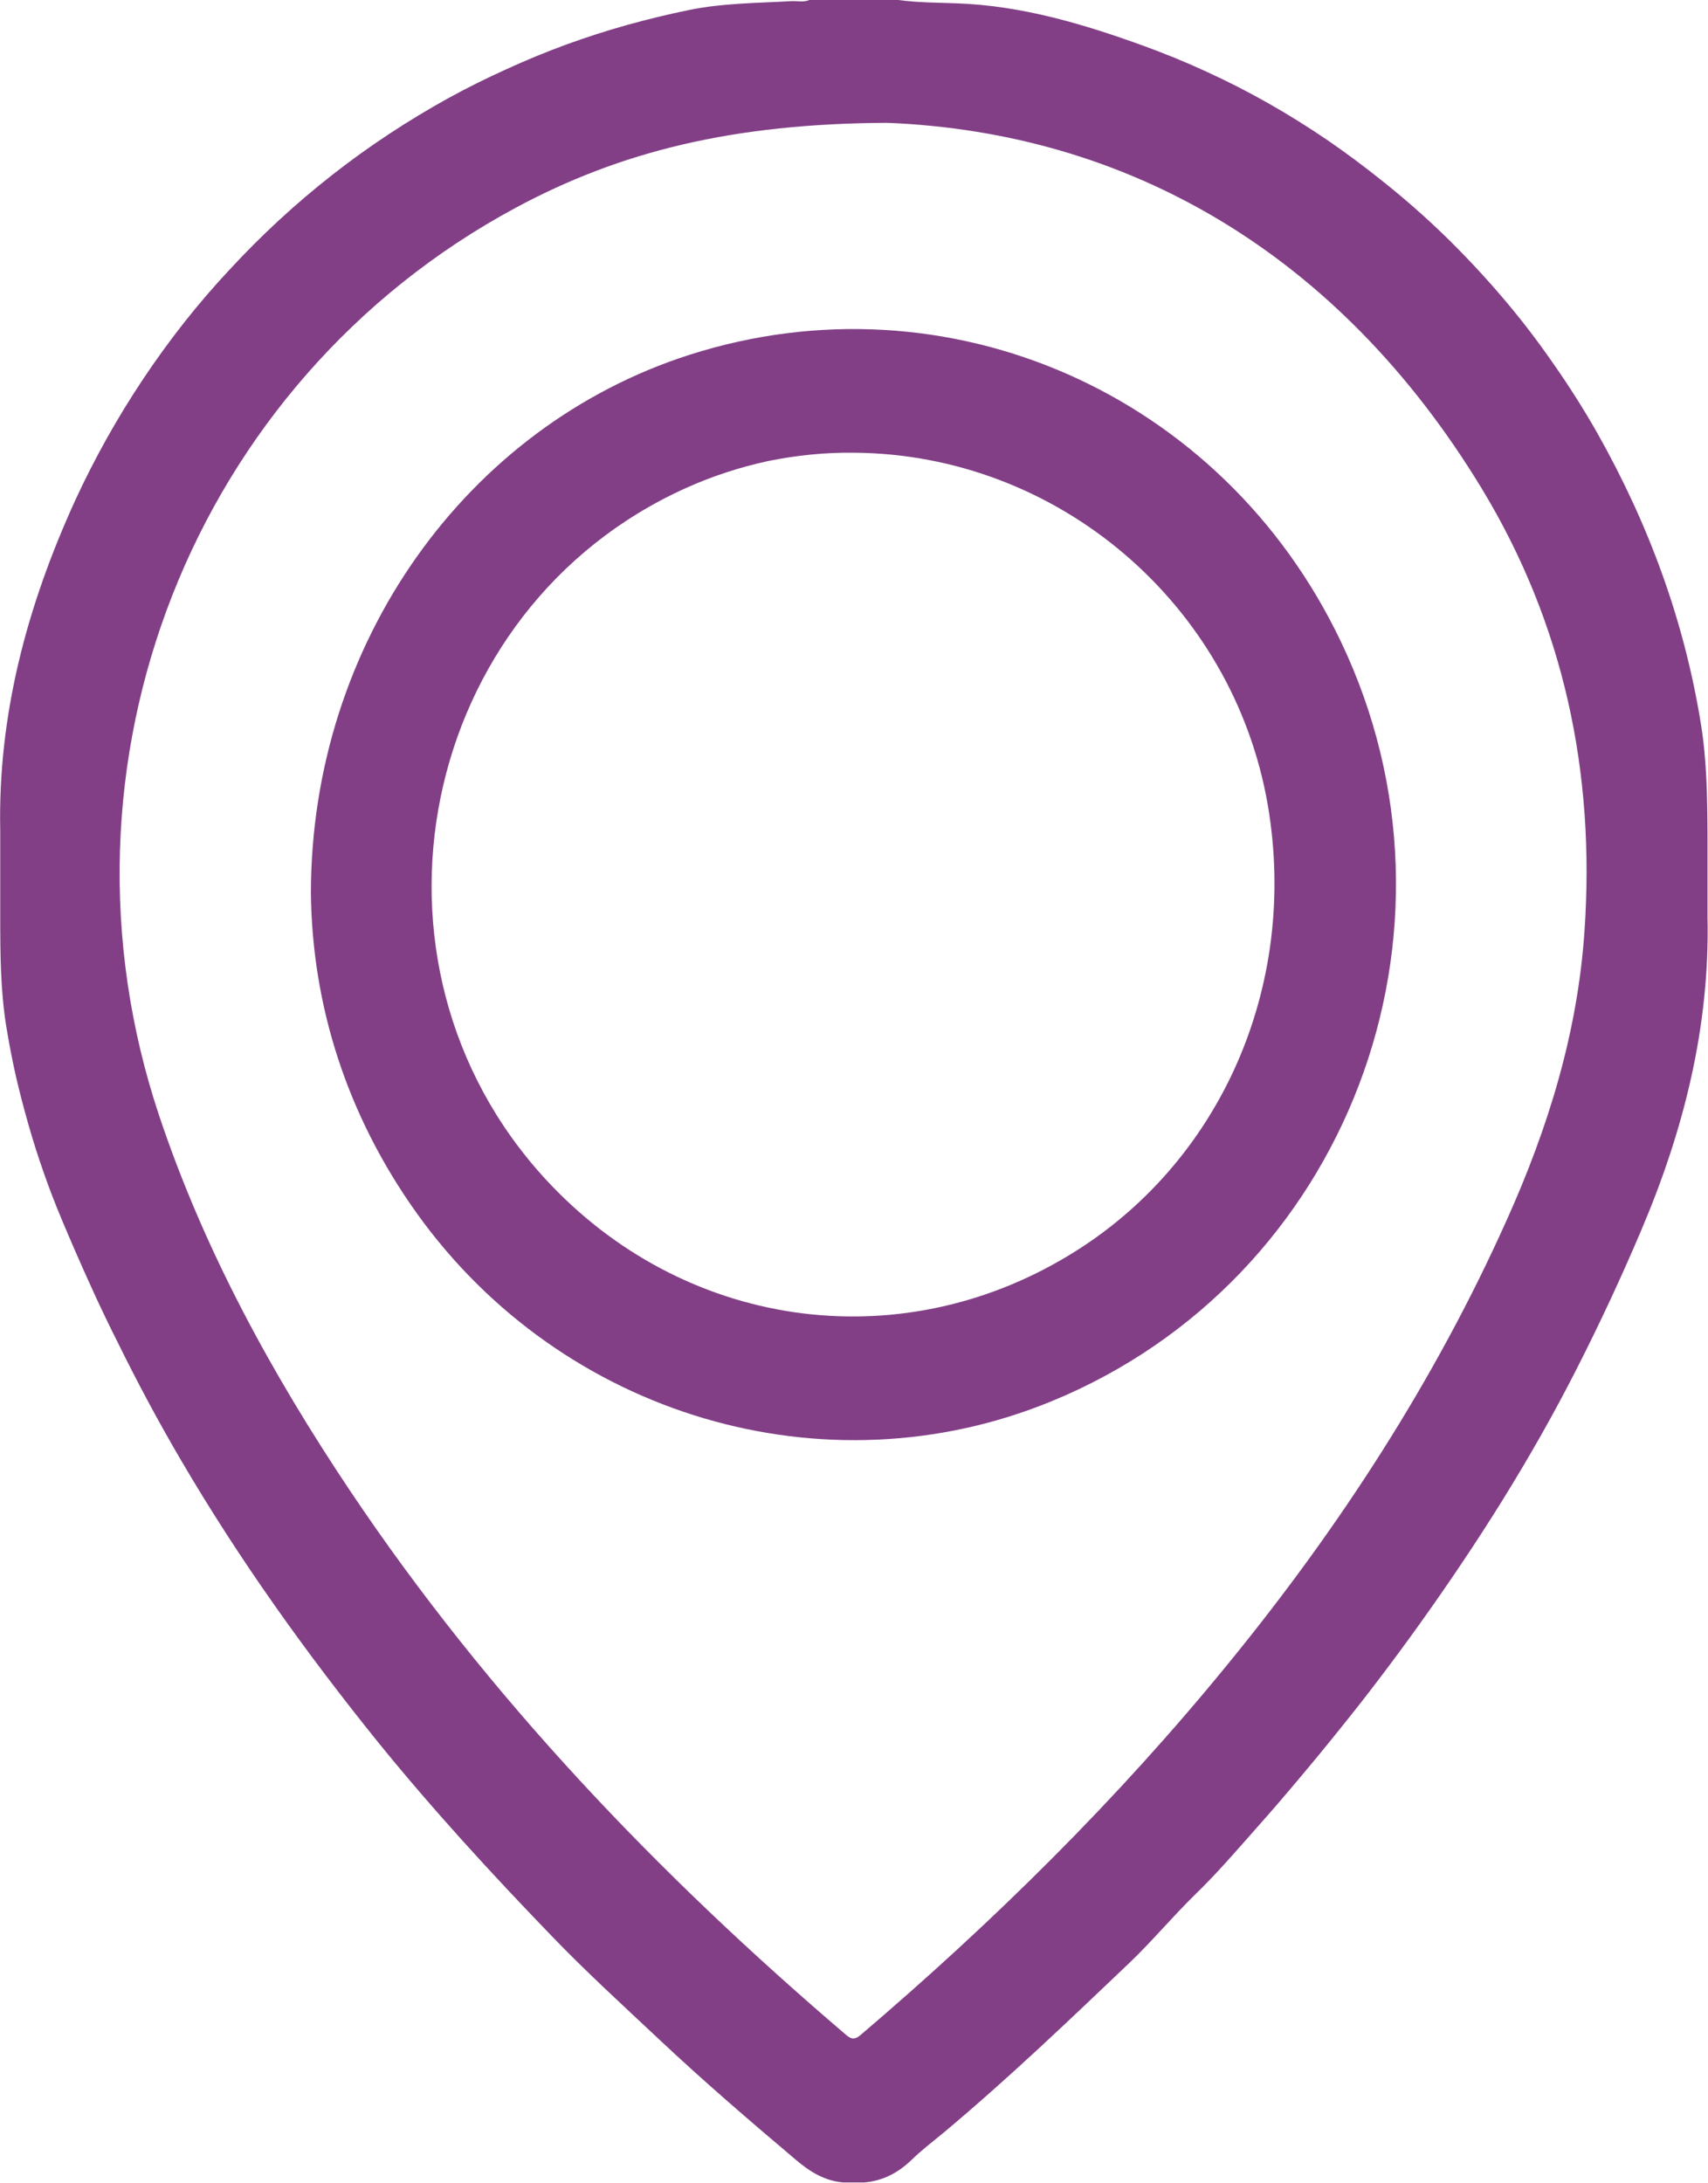
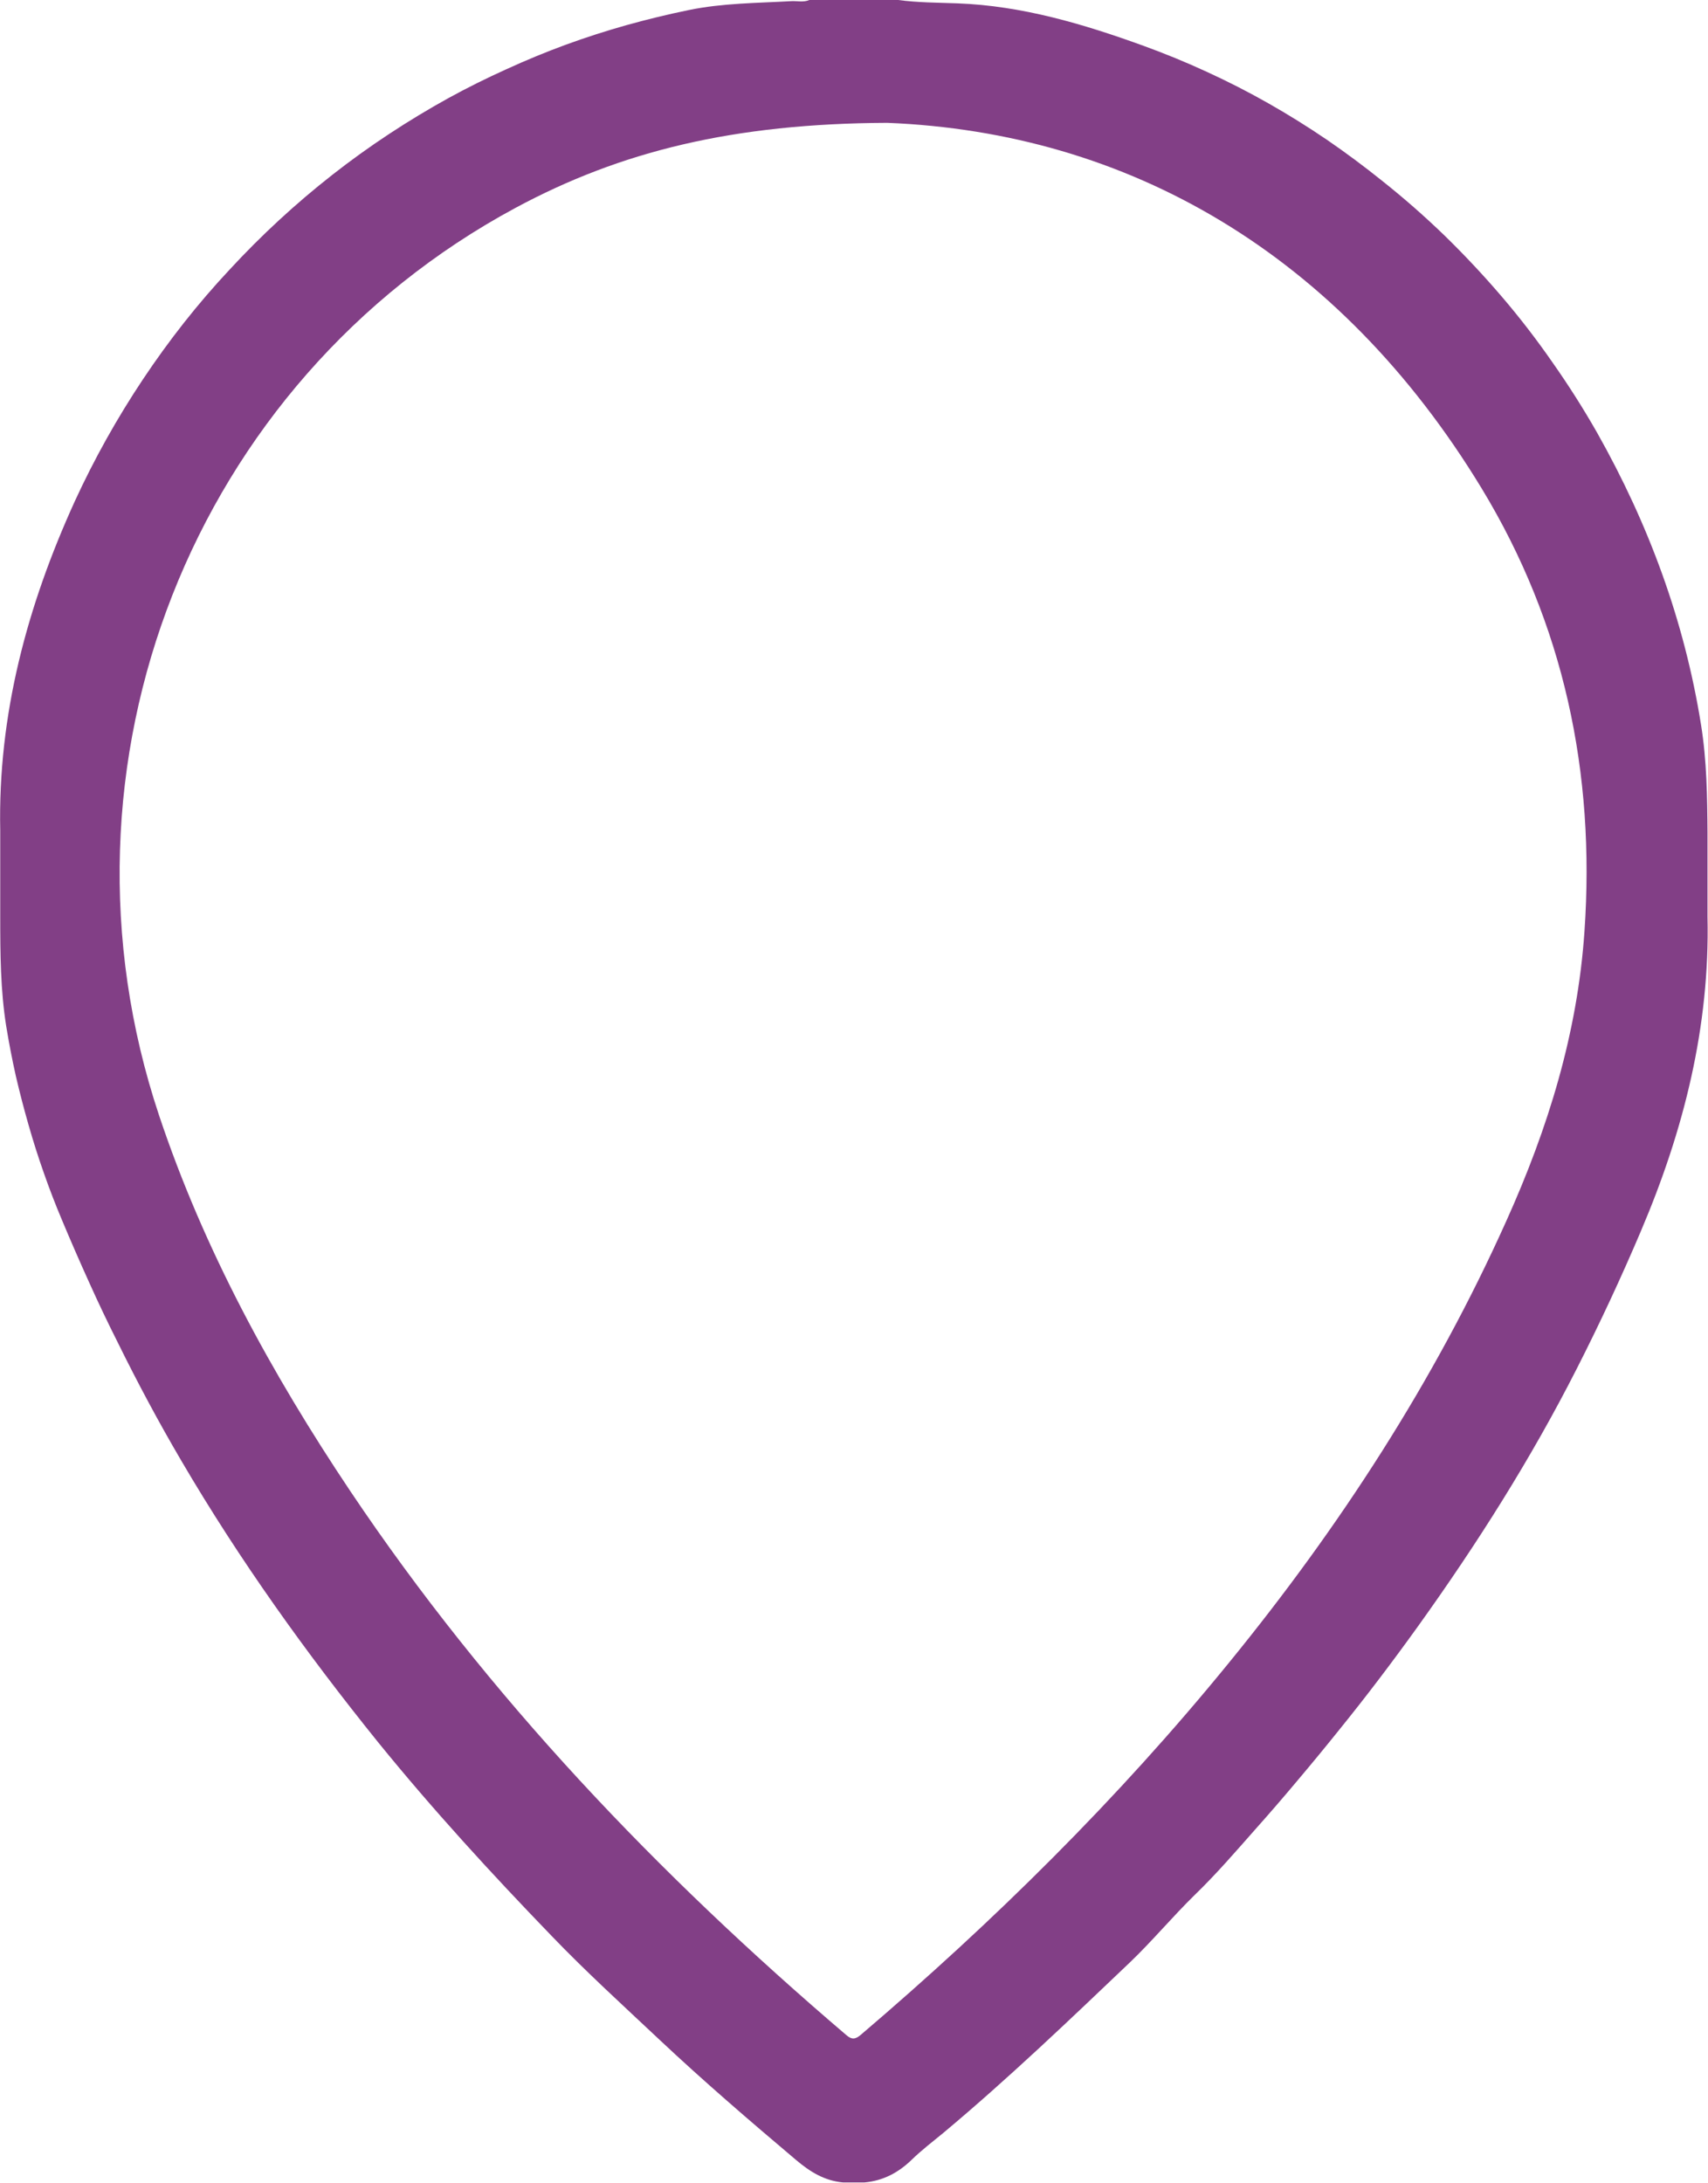
<svg xmlns="http://www.w3.org/2000/svg" version="1.2" viewBox="0 0 712 910" width="712" height="910">
  <title>location-svg</title>
  <style>
		.s0 { fill: #823f86 } 
	</style>
  <path id="Layer" fill-rule="evenodd" class="s0" d="m684.1 513q-12.4 29.2-26.8 57.5c-19.1 37.6-41.6 73.1-66.2 107.4q-7.9 11-16.1 21.8-8.2 10.8-16.7 21.3-8.5 10.6-17.2 20.9-8.7 10.4-17.7 20.5c-8.3 9.4-16.4 18.8-25.4 27.5-9.3 9.1-17.6 19.1-27 28.1-25.4 24.2-50.8 48.5-77.7 71-4.5 3.7-9.2 7.3-13.3 11.3-5.6 5.4-11.9 8.7-19.6 9.4h-9c-7.7-0.7-13.7-4.4-19.6-9.4-19.3-16.3-38.5-32.8-56.9-50.1-15.2-14.3-30.6-28.3-45-43.3-25.1-26-49.5-52.6-72.3-80.7-30-37.2-57.8-76-82-117.3q-7.1-12.1-13.7-24.4-6.6-12.3-12.8-24.9-6.3-12.5-12-25.2-5.8-12.8-11.2-25.7-4.1-9.7-7.6-19.7-3.5-9.9-6.4-20.1-2.9-10.1-5.3-20.4-2.3-10.3-4-20.7c-2.4-15-2.5-30.3-2.5-45.5v-36.1c-1-48.3 11.2-93.6 31.1-137.3 8.1-17.6 17.6-34.6 28.4-50.8 10.8-16.2 22.8-31.5 36.1-45.7 13.2-14.3 27.5-27.5 42.8-39.5 15.3-12 31.6-22.7 48.6-32.1q11.7-6.4 23.9-11.9 12.2-5.6 24.7-10.2 12.6-4.6 25.4-8.2 12.9-3.6 26-6.3c14-2.9 28.3-2.9 42.5-3.7 2.6-0.2 5.3 0.6 7.8-0.5h37c8.2 1.1 16.5 1.1 24.7 1.4 27 1 52.5 8.6 77.6 17.7q13.5 4.9 26.5 10.9 13.1 6 25.6 13.1 12.5 7.1 24.4 15.2 11.8 8.1 23 17.1 13.6 10.8 26.1 22.9 12.4 12.1 23.7 25.3 11.3 13.2 21.2 27.5 10 14.2 18.6 29.3c21.5 38.1 36.4 78.5 43.3 121.7 2.4 14.9 2.6 30 2.7 45v35.1c1 45.8-9.9 89-27.7 130.8zm-66.5-309.5c-59.5-97.9-147.4-148.3-247.8-152.3-64 0.3-111 11.8-155 35.5-134.4 72.4-197.3 231.9-148.5 378.2 18.7 56 46.9 107.6 79.7 156.6 57.6 85.9 128.3 159.8 206.7 226.7 2.3 2 3.7 2 6.1 0 55.5-47.3 107.2-98.3 153.4-155 46.2-56.6 85.7-117.4 115.7-184.2 17.4-38.6 29.7-78.3 32.6-120.7 4.6-66.1-8.6-128.3-42.9-184.8z" />
-   <path id="Layer" fill-rule="evenodd" class="s0" d="m558.9 267.3c57.9 121.1 2.6 266.3-120.6 316.8-94.2 38.7-203.9 6.3-264.5-78.3-29.4-41.1-43.7-87-44.2-133.6 0.1-104.1 64.8-194.5 157.8-224.3 107.5-34.4 222.1 16 271.5 119.4zm-30.4 68.3c-14.5-84.1-87.8-146.4-172.7-146.9q-9-0.1-17.9 0.8-9 0.9-17.8 2.7-8.8 1.9-17.3 4.7-8.6 2.8-16.8 6.5c-111.7 50.3-141.7 197.8-58.6 288.1 57.2 62.1 146.4 75.2 218.1 31.8 63.2-38.1 95.9-112.2 83-187.7z" />
</svg>